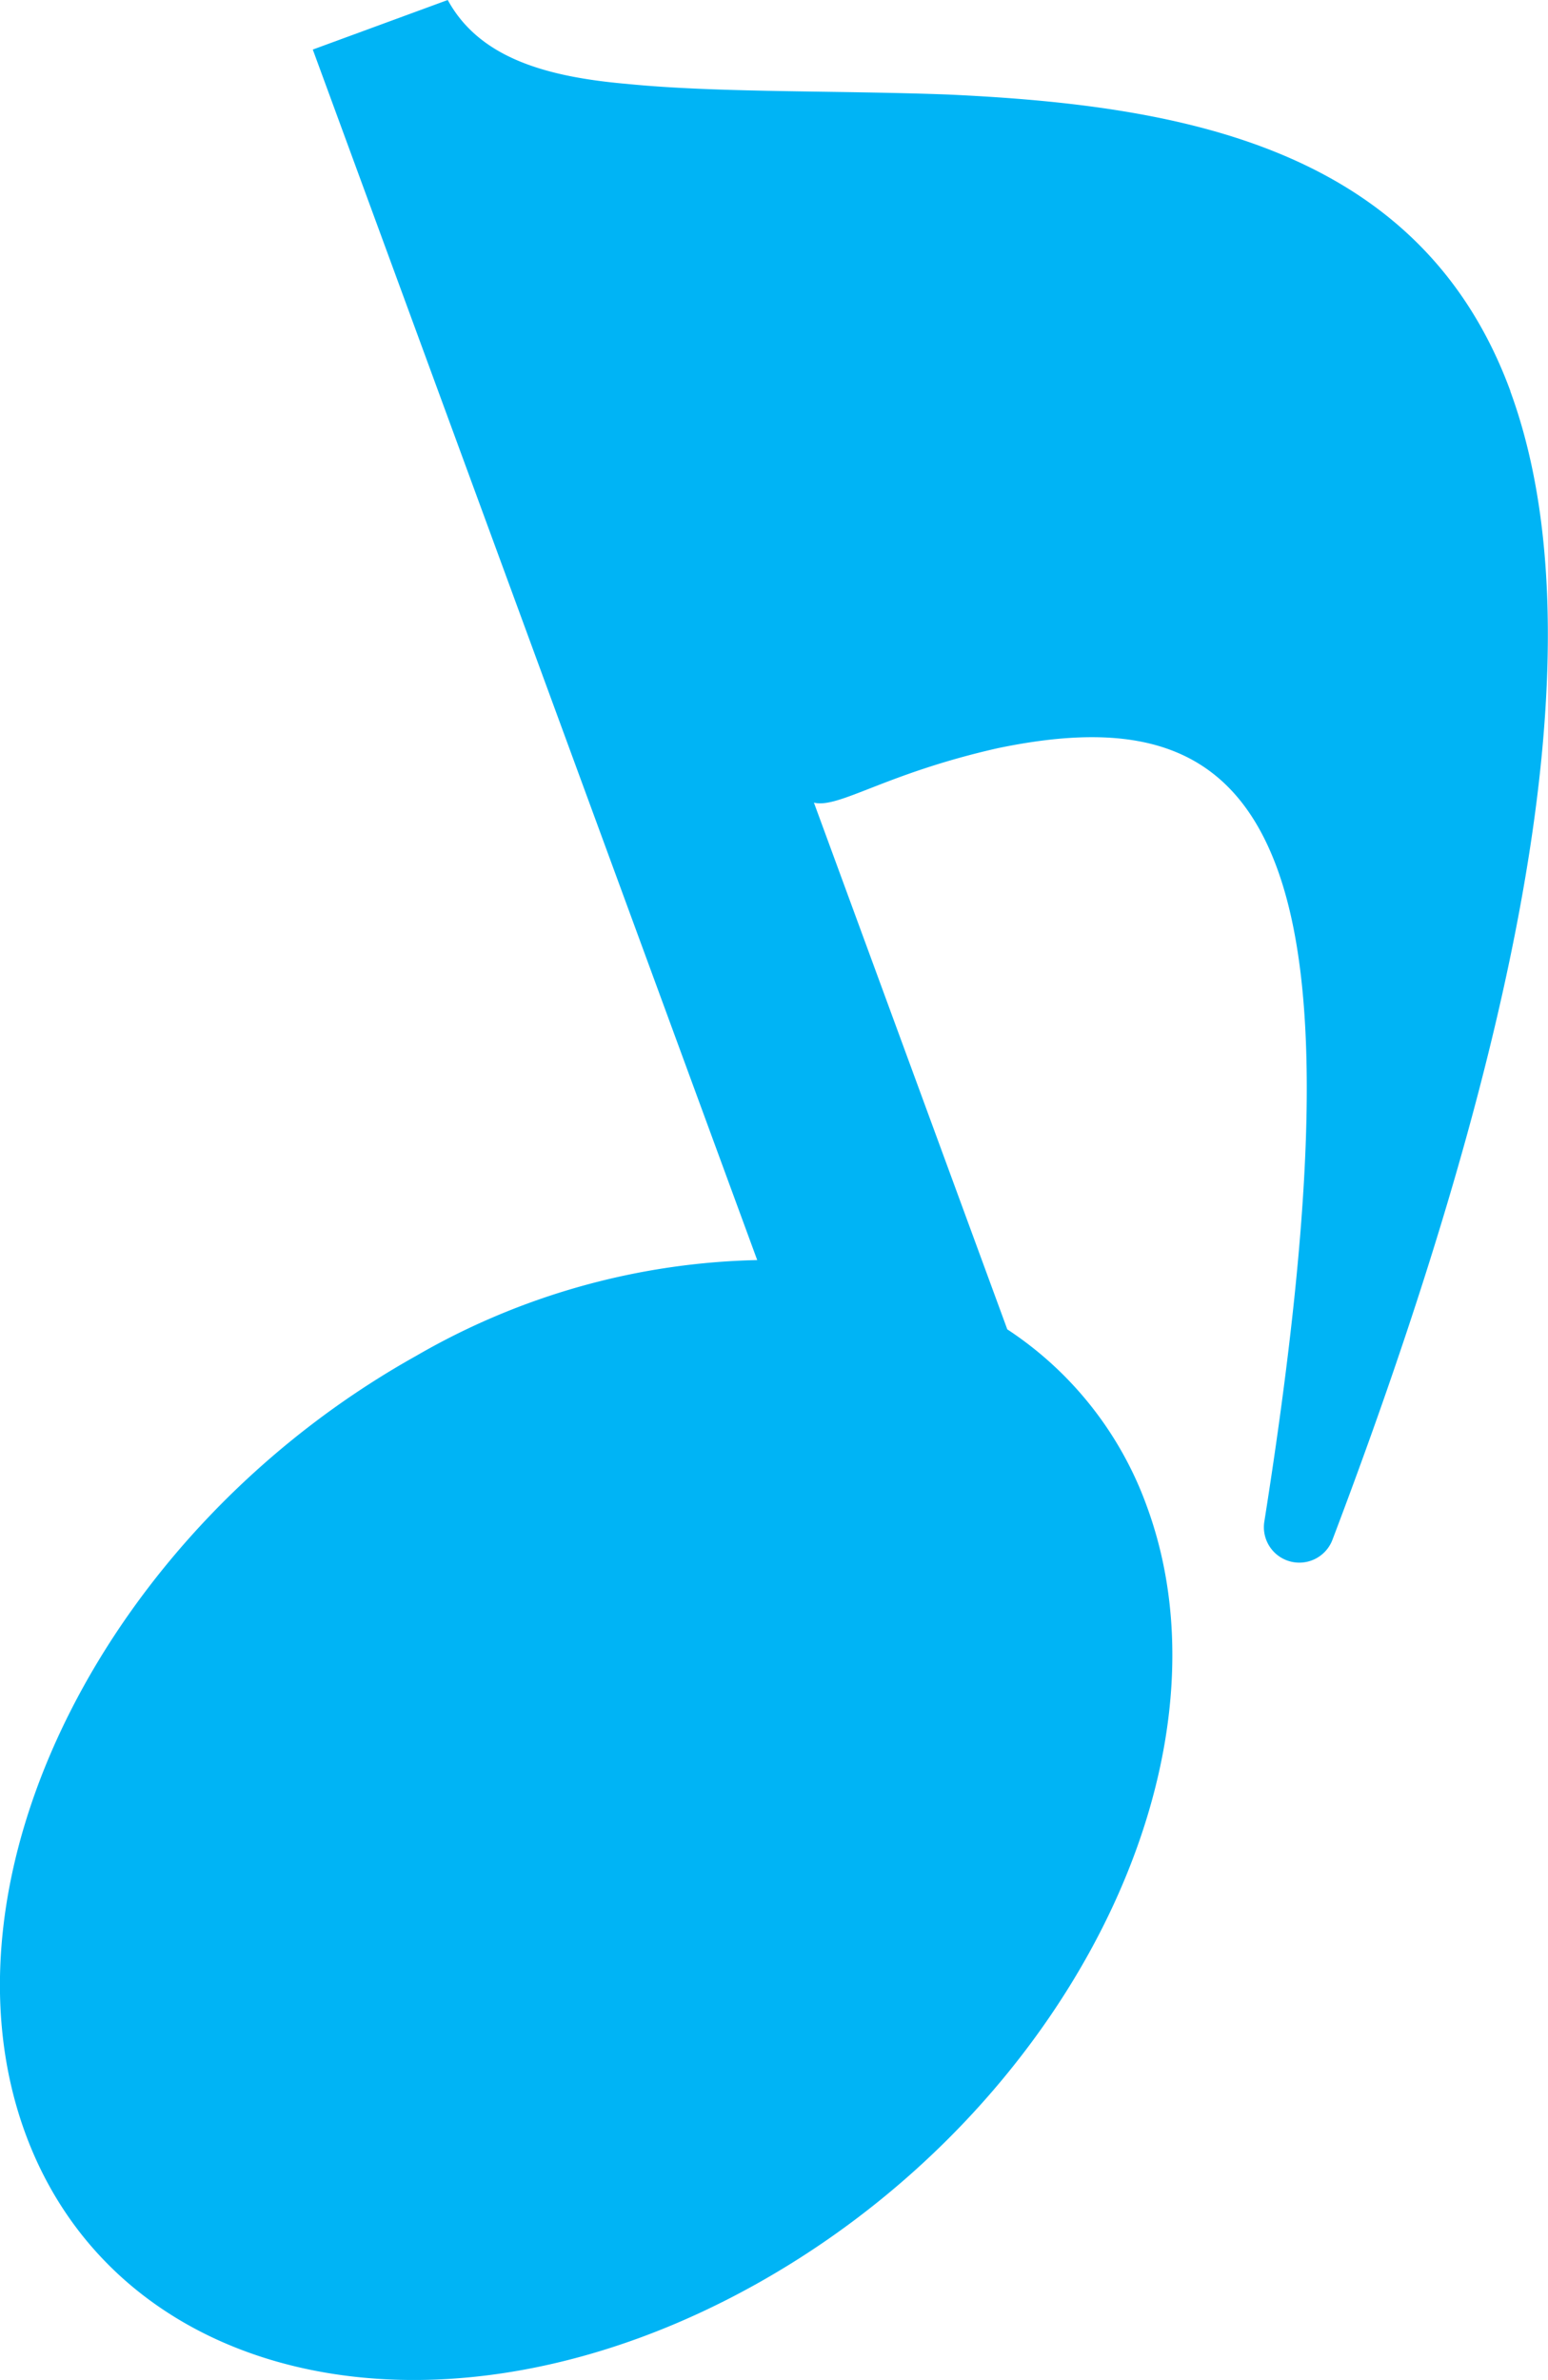
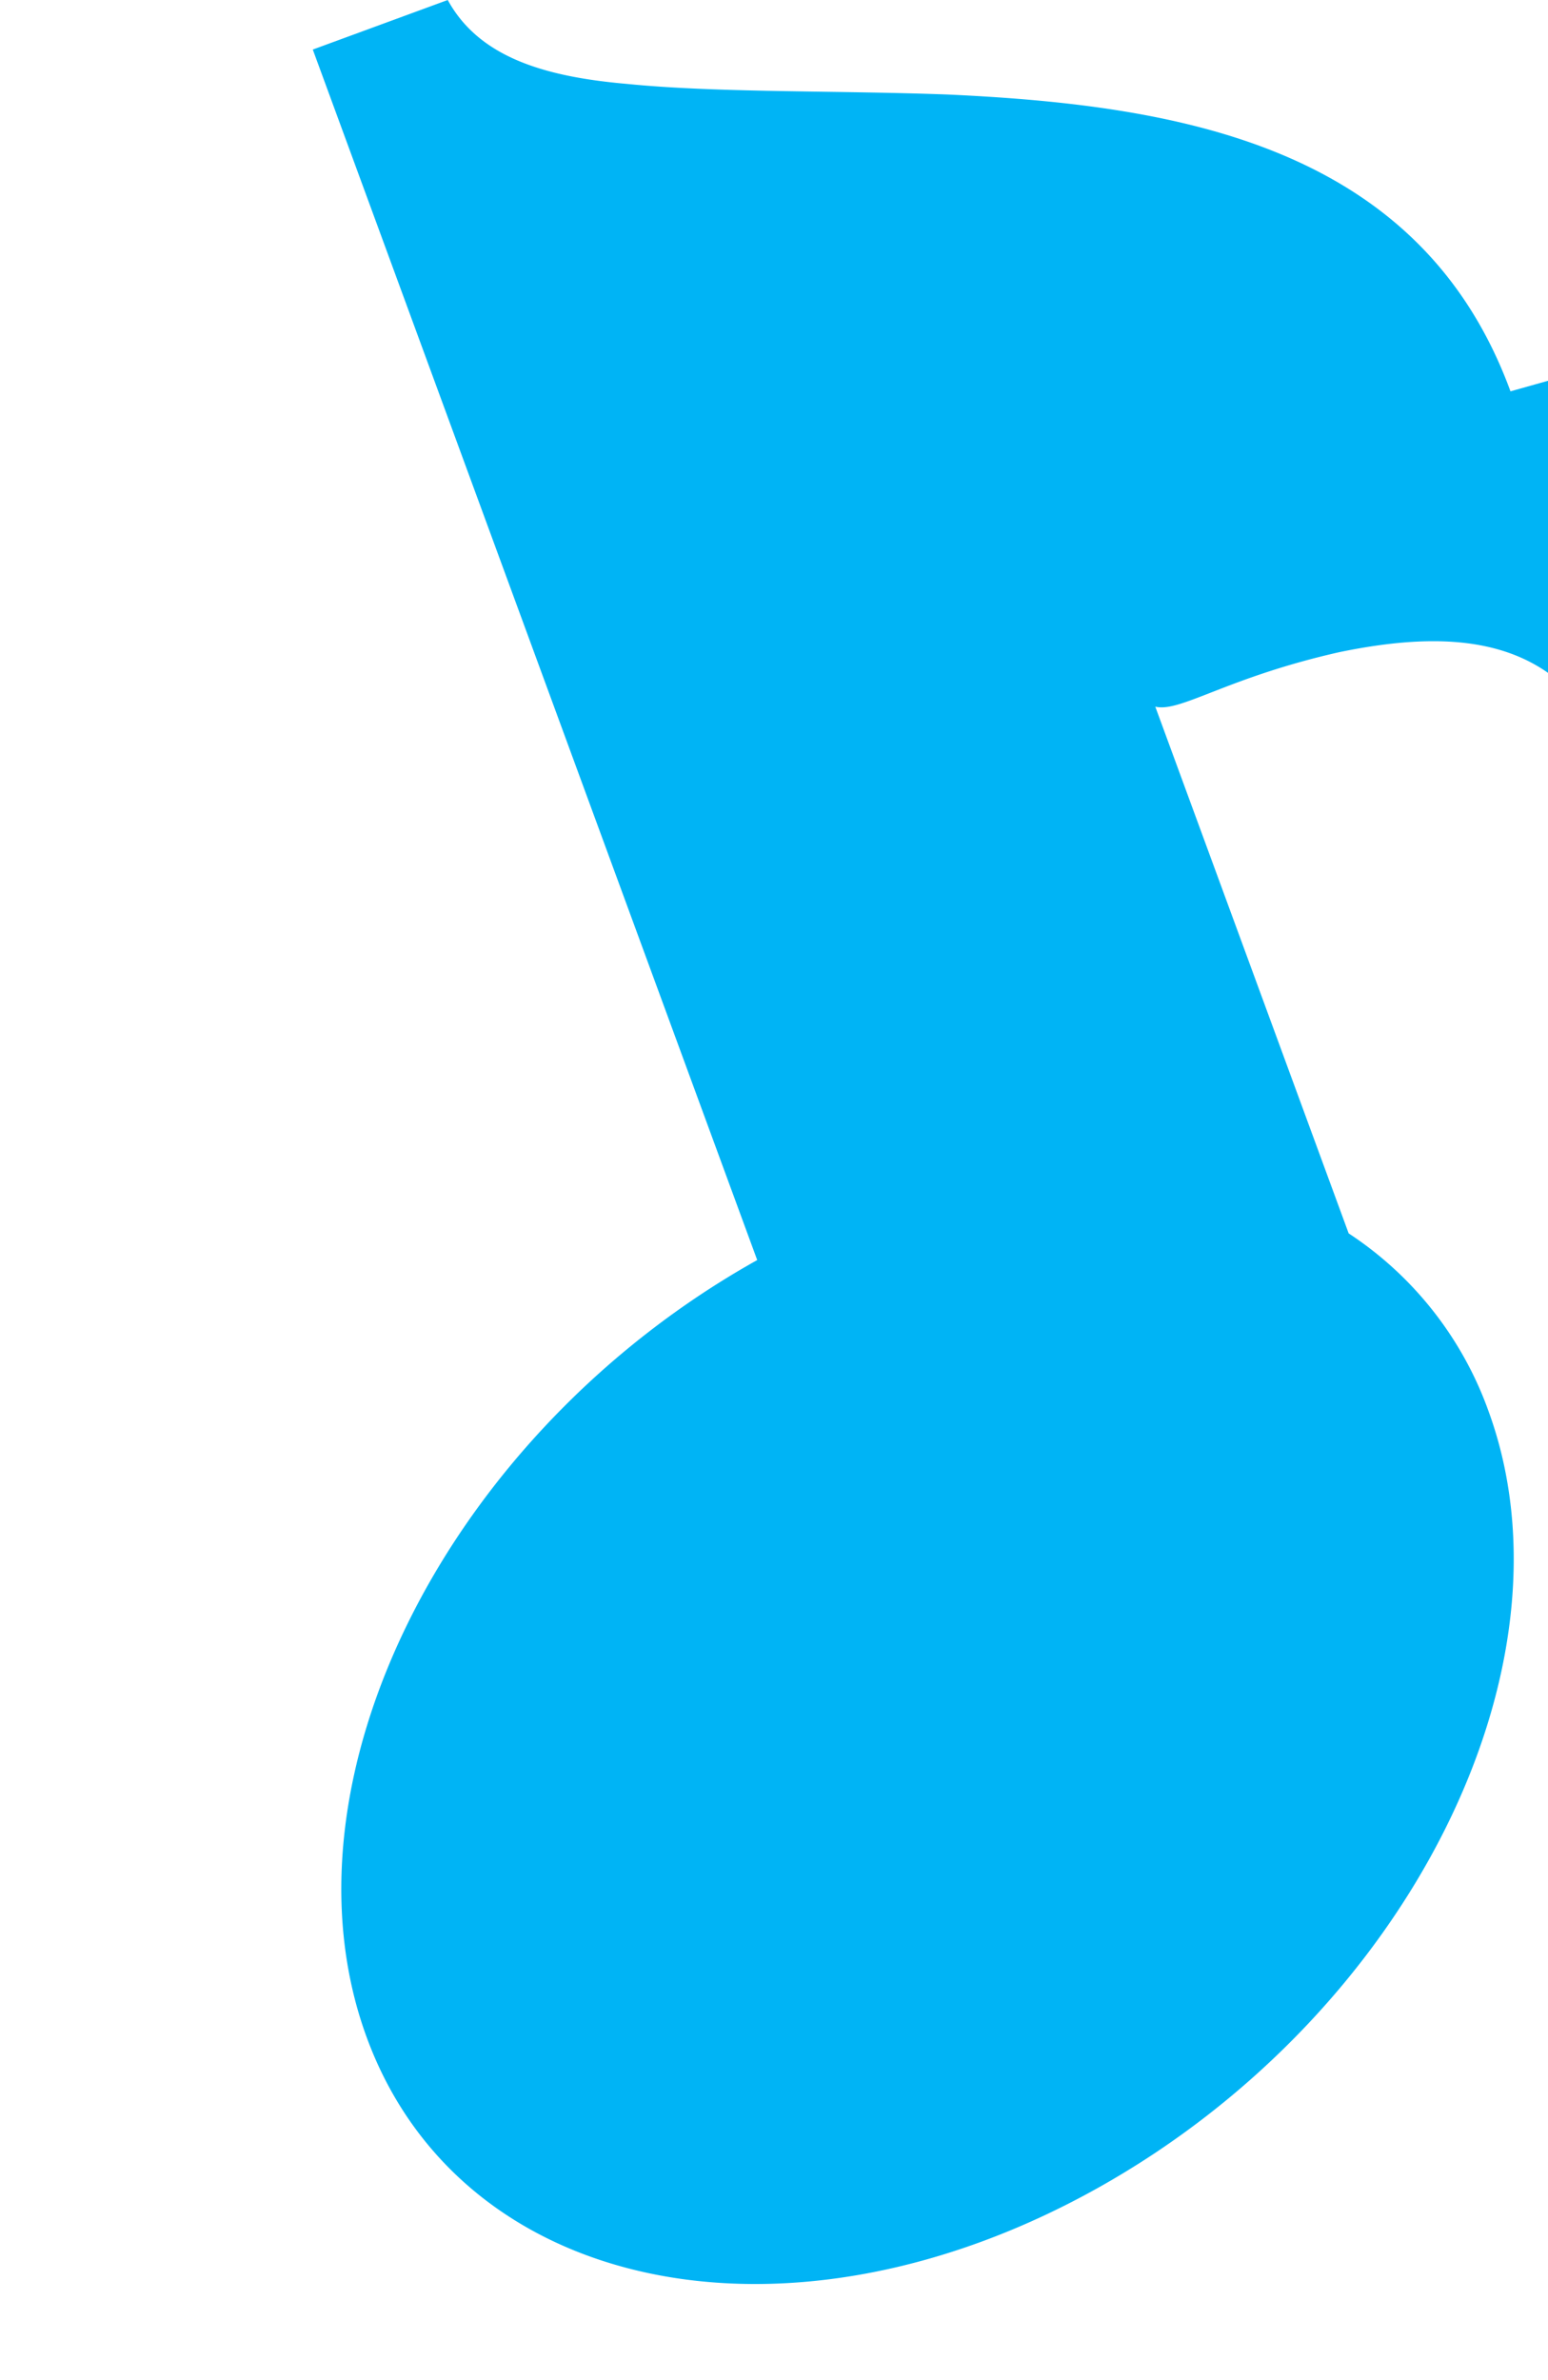
<svg xmlns="http://www.w3.org/2000/svg" width="41.764" height="64.199" viewBox="0 0 41.764 64.199">
-   <path id="パス_28" data-name="パス 28" d="M765.039,10.556c-2.429-6.615-8.9-7.72-15.2-8.007-3.141-.113-6.215-.044-8.645-.286-2.206-.193-3.981-.714-4.827-2.263l-3.641,1.337,11.99,32.653a19.16,19.16,0,0,0-9.21,2.589c-8.355,4.671-13.072,14.06-10.534,20.971s11.369,8.73,19.724,4.058,13.071-14.058,10.534-20.971a9.609,9.609,0,0,0-3.767-4.778l-5.217-14.208c.68.163,1.916-.783,4.969-1.471,3.585-.742,6.254-.227,7.524,3.233,1.179,3.213,1.058,8.791-.342,17.637a.956.956,0,0,0,1.839.484c6.144-16.182,6.8-25.526,4.8-30.976" transform="translate(-724.287)" fill="#00b4f5" />
+   <path id="パス_28" data-name="パス 28" d="M765.039,10.556c-2.429-6.615-8.9-7.72-15.2-8.007-3.141-.113-6.215-.044-8.645-.286-2.206-.193-3.981-.714-4.827-2.263l-3.641,1.337,11.99,32.653c-8.355,4.671-13.072,14.06-10.534,20.971s11.369,8.73,19.724,4.058,13.071-14.058,10.534-20.971a9.609,9.609,0,0,0-3.767-4.778l-5.217-14.208c.68.163,1.916-.783,4.969-1.471,3.585-.742,6.254-.227,7.524,3.233,1.179,3.213,1.058,8.791-.342,17.637a.956.956,0,0,0,1.839.484c6.144-16.182,6.8-25.526,4.8-30.976" transform="translate(-724.287)" fill="#00b4f5" />
</svg>